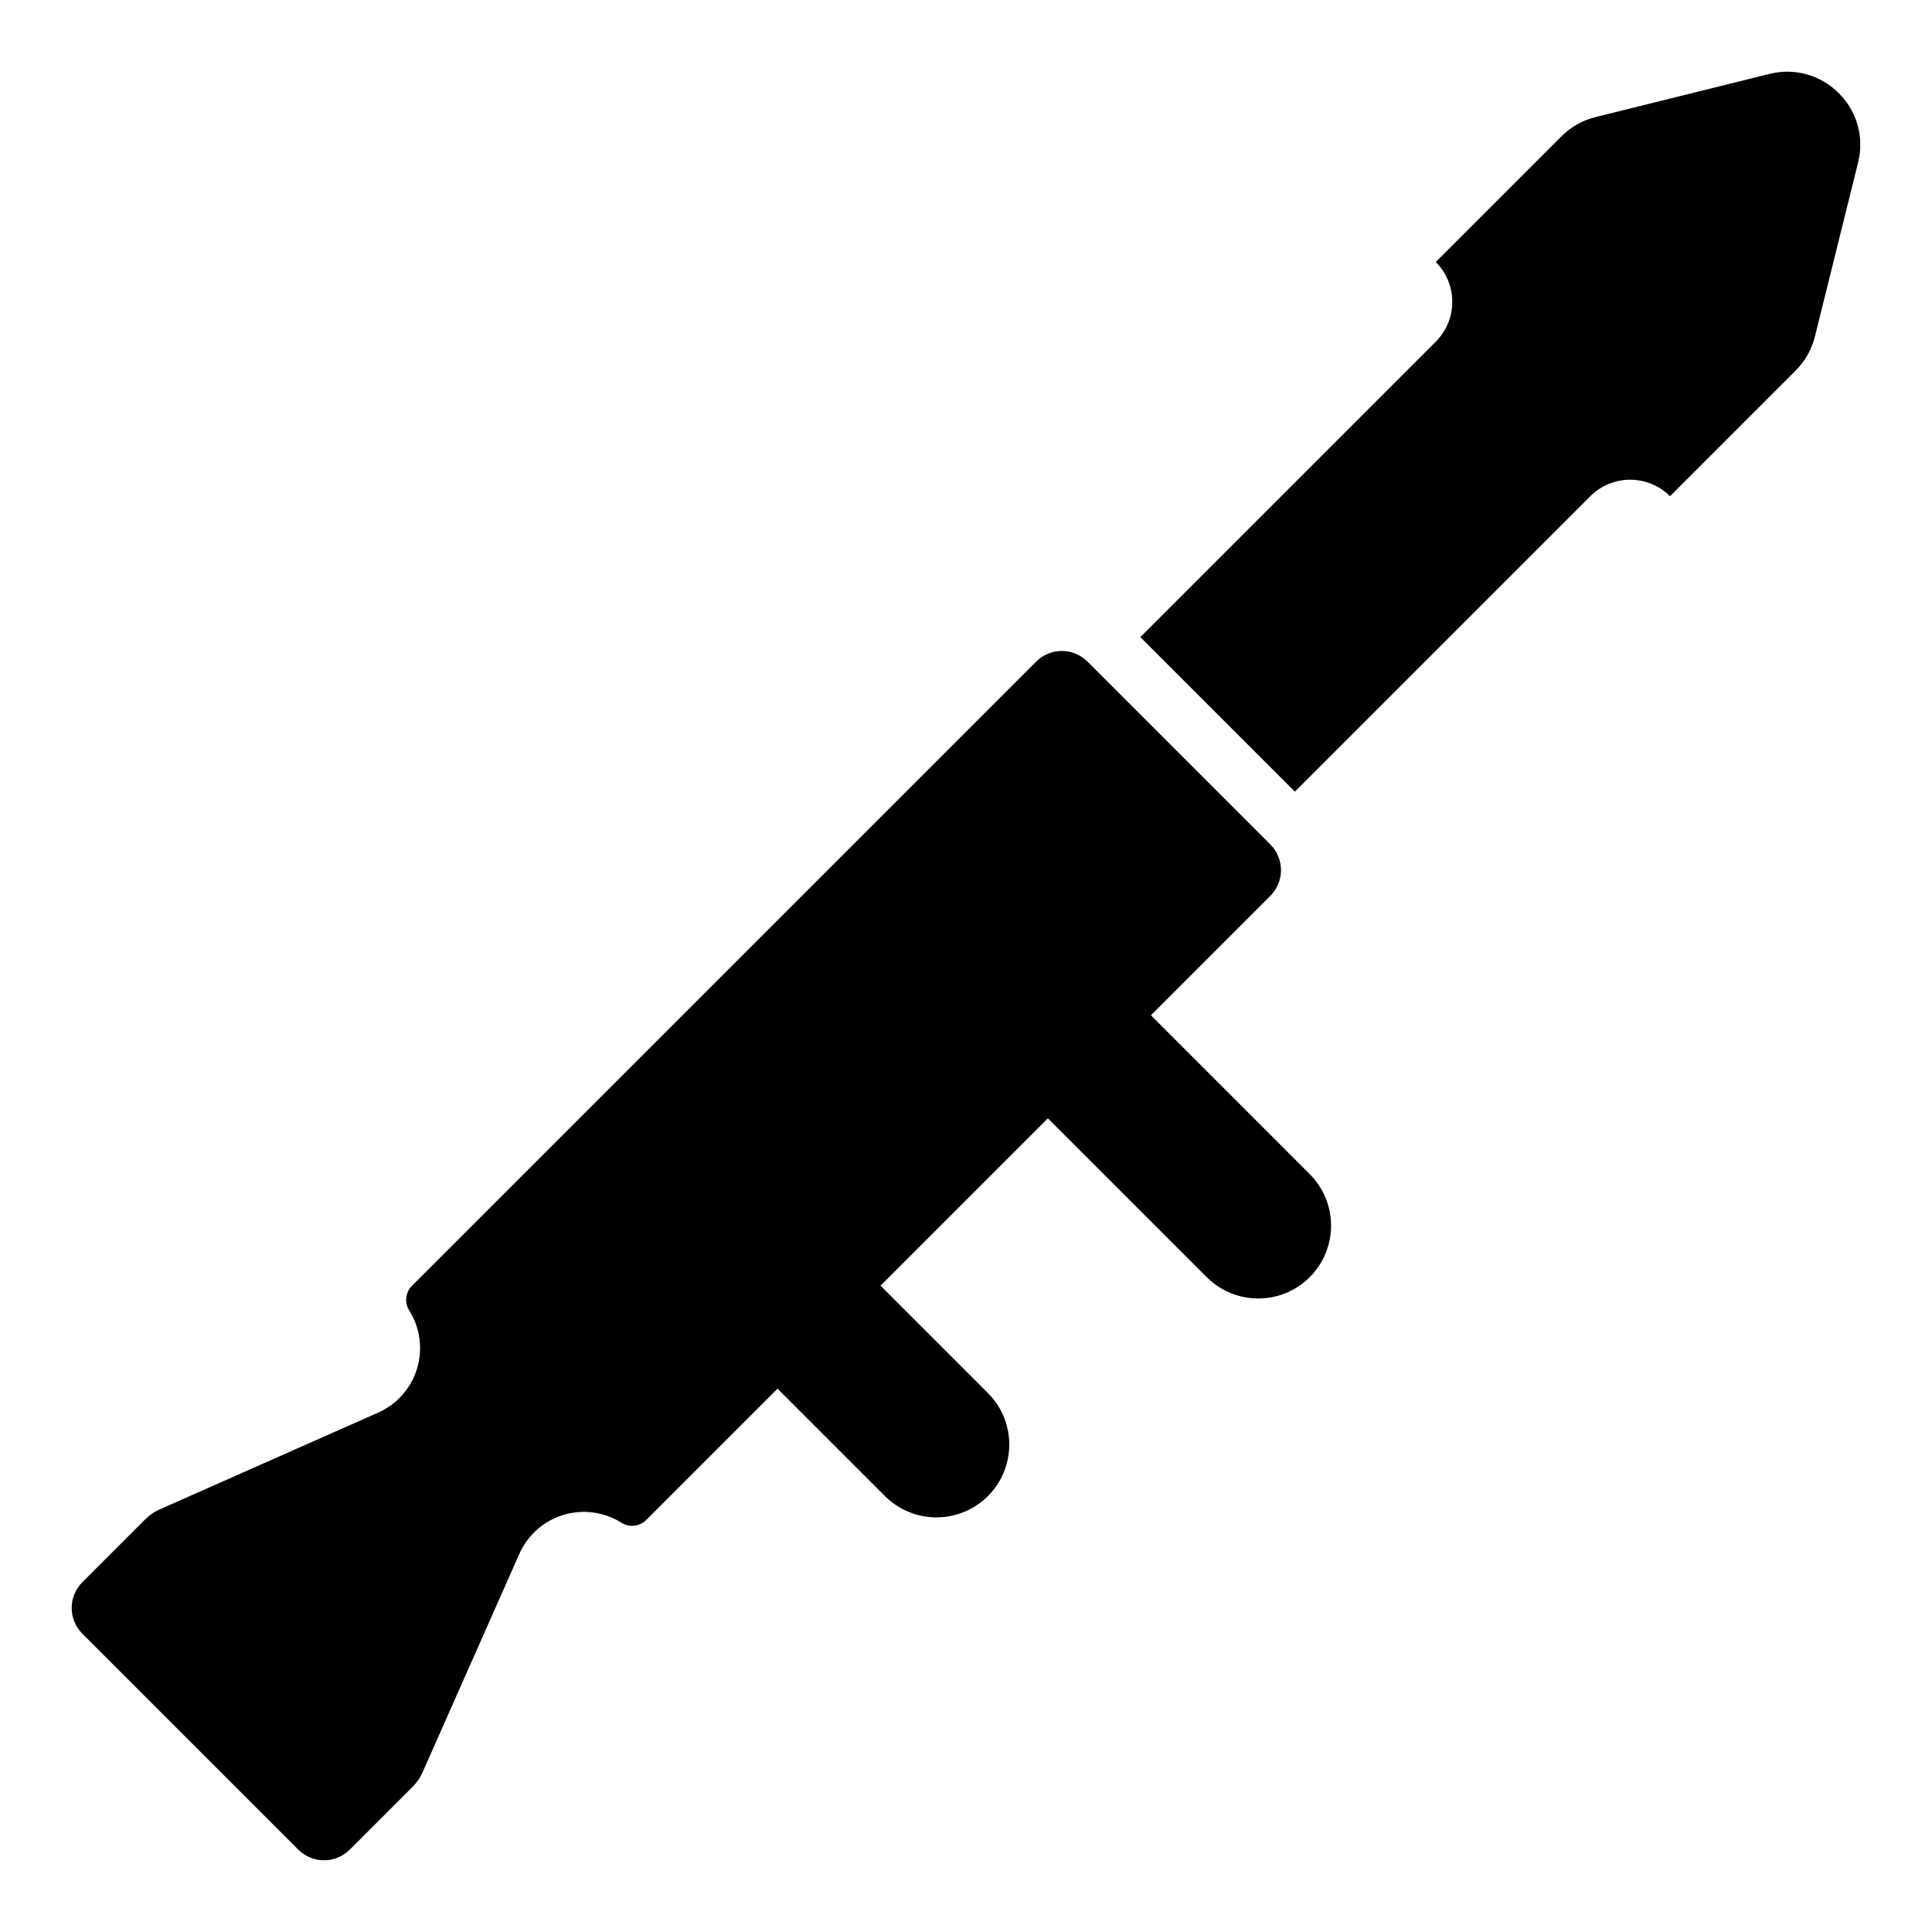
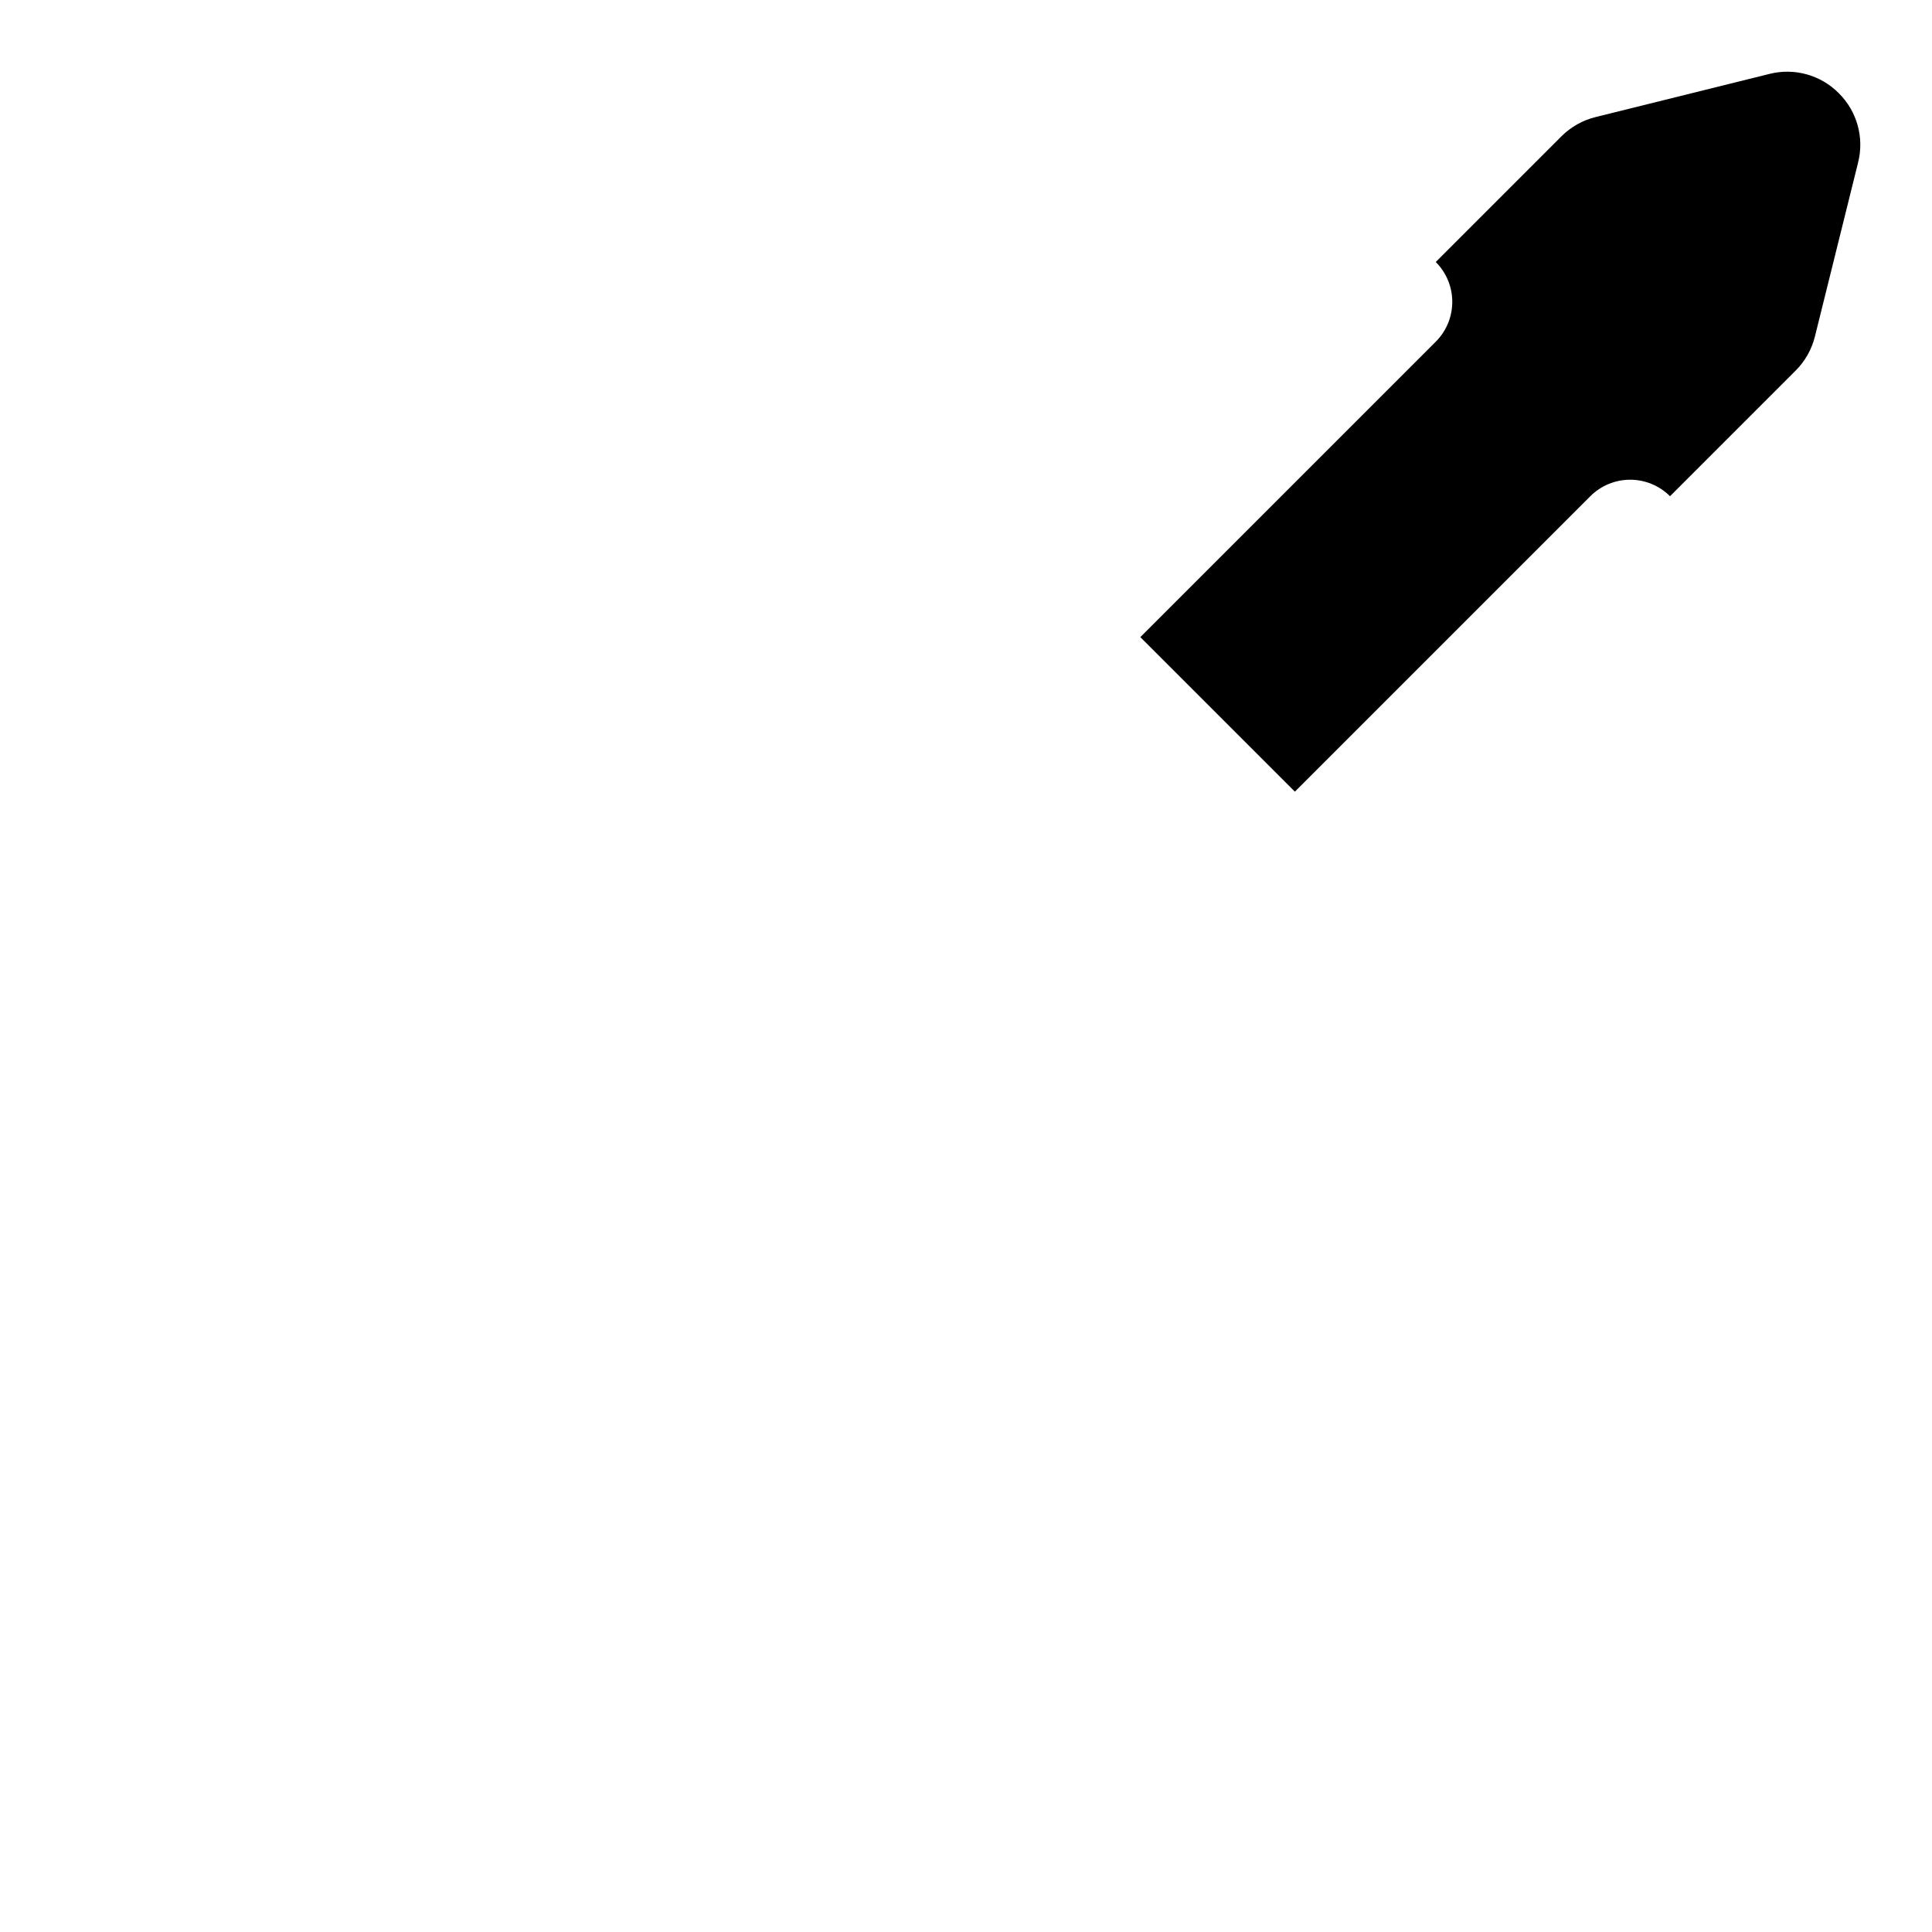
<svg xmlns="http://www.w3.org/2000/svg" fill="#000000" width="800px" height="800px" version="1.1" viewBox="144 144 512 512">
  <g>
    <path d="m631.3 168.7c-4.785-4.836-11.773-6.781-18.371-5.113l-46.102 11.441c-3.418 0.848-6.539 2.609-9.031 5.098l-33.305 33.305c2.801 2.801 4.375 6.598 4.375 10.555 0.004 3.961-1.566 7.758-4.367 10.559l-78.301 78.301 40.957 40.953 78.301-78.297c2.801-2.801 6.598-4.371 10.559-4.371 3.957 0 7.754 1.574 10.555 4.375l33.305-33.305-0.004 0.004c2.492-2.492 4.254-5.613 5.102-9.031l11.441-46.102-0.004-0.004c1.672-6.594-0.273-13.582-5.109-18.367z" />
-     <path d="m449.01 413.06 31.645-31.645c1.805-1.809 2.82-4.262 2.82-6.816-0.004-2.559-1.02-5.008-2.828-6.816l-48.438-48.438c-3.762-3.766-9.863-3.766-13.629-0.004l-165.43 165.43c-1.738 1.777-2.008 4.519-0.648 6.602 2.863 4.594 3.594 10.207 2.004 15.383-1.59 5.176-5.344 9.41-10.293 11.605l-58.012 25.699c-1.355 0.605-2.59 1.457-3.641 2.508l-16.742 16.742c-1.809 1.809-2.82 4.262-2.82 6.816 0 2.559 1.02 5.008 2.828 6.816l57.227 57.227c1.809 1.809 4.258 2.828 6.816 2.828 2.555 0 5.008-1.012 6.816-2.82l16.742-16.742c1.051-1.051 1.898-2.285 2.508-3.641l25.699-58.012c2.195-4.949 6.43-8.703 11.605-10.293 5.176-1.59 10.789-0.859 15.383 2.004 2.082 1.359 4.824 1.09 6.602-0.648l34.832-34.832 28.461 28.457c4.879 4.879 11.988 6.785 18.648 5 6.664-1.785 11.867-6.992 13.652-13.652 1.785-6.664-0.121-13.773-4.996-18.648l-28.461-28.461 44.34-44.34 42.113 42.113h-0.004c4.883 4.863 11.984 6.762 18.641 4.977 6.656-1.789 11.855-6.988 13.641-13.645 1.789-6.652-0.109-13.758-4.977-18.637z" />
  </g>
</svg>